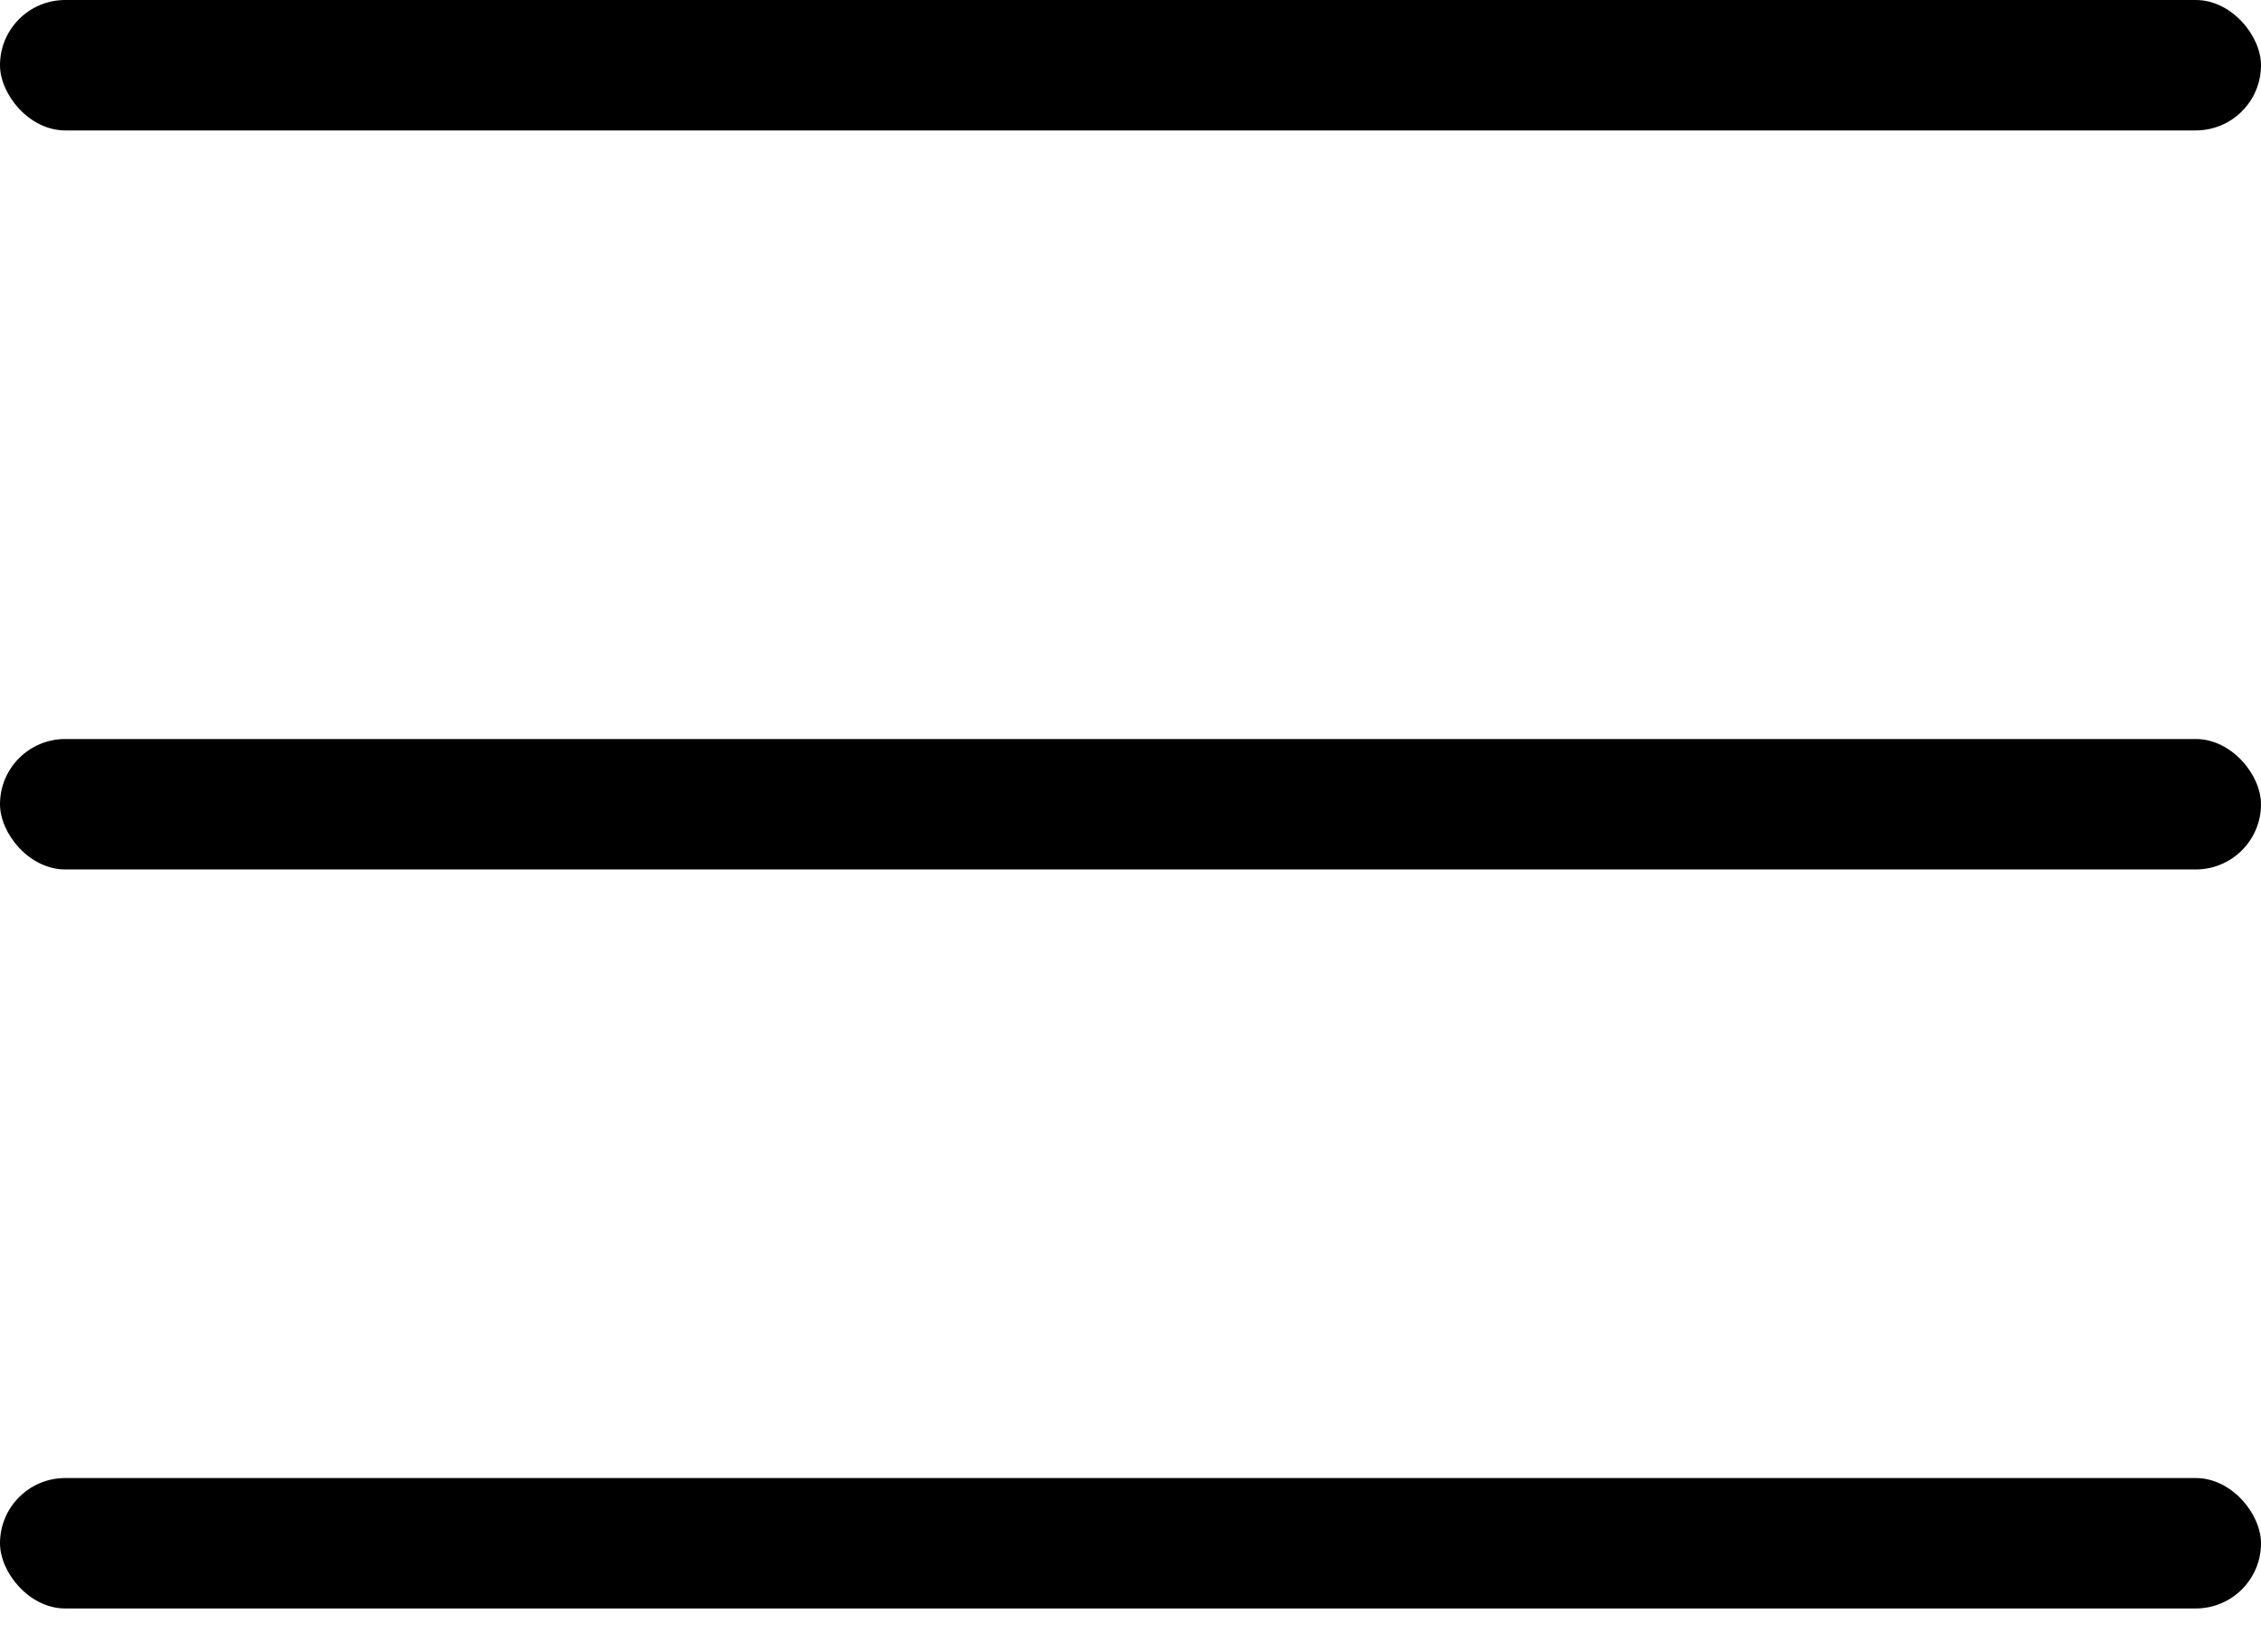
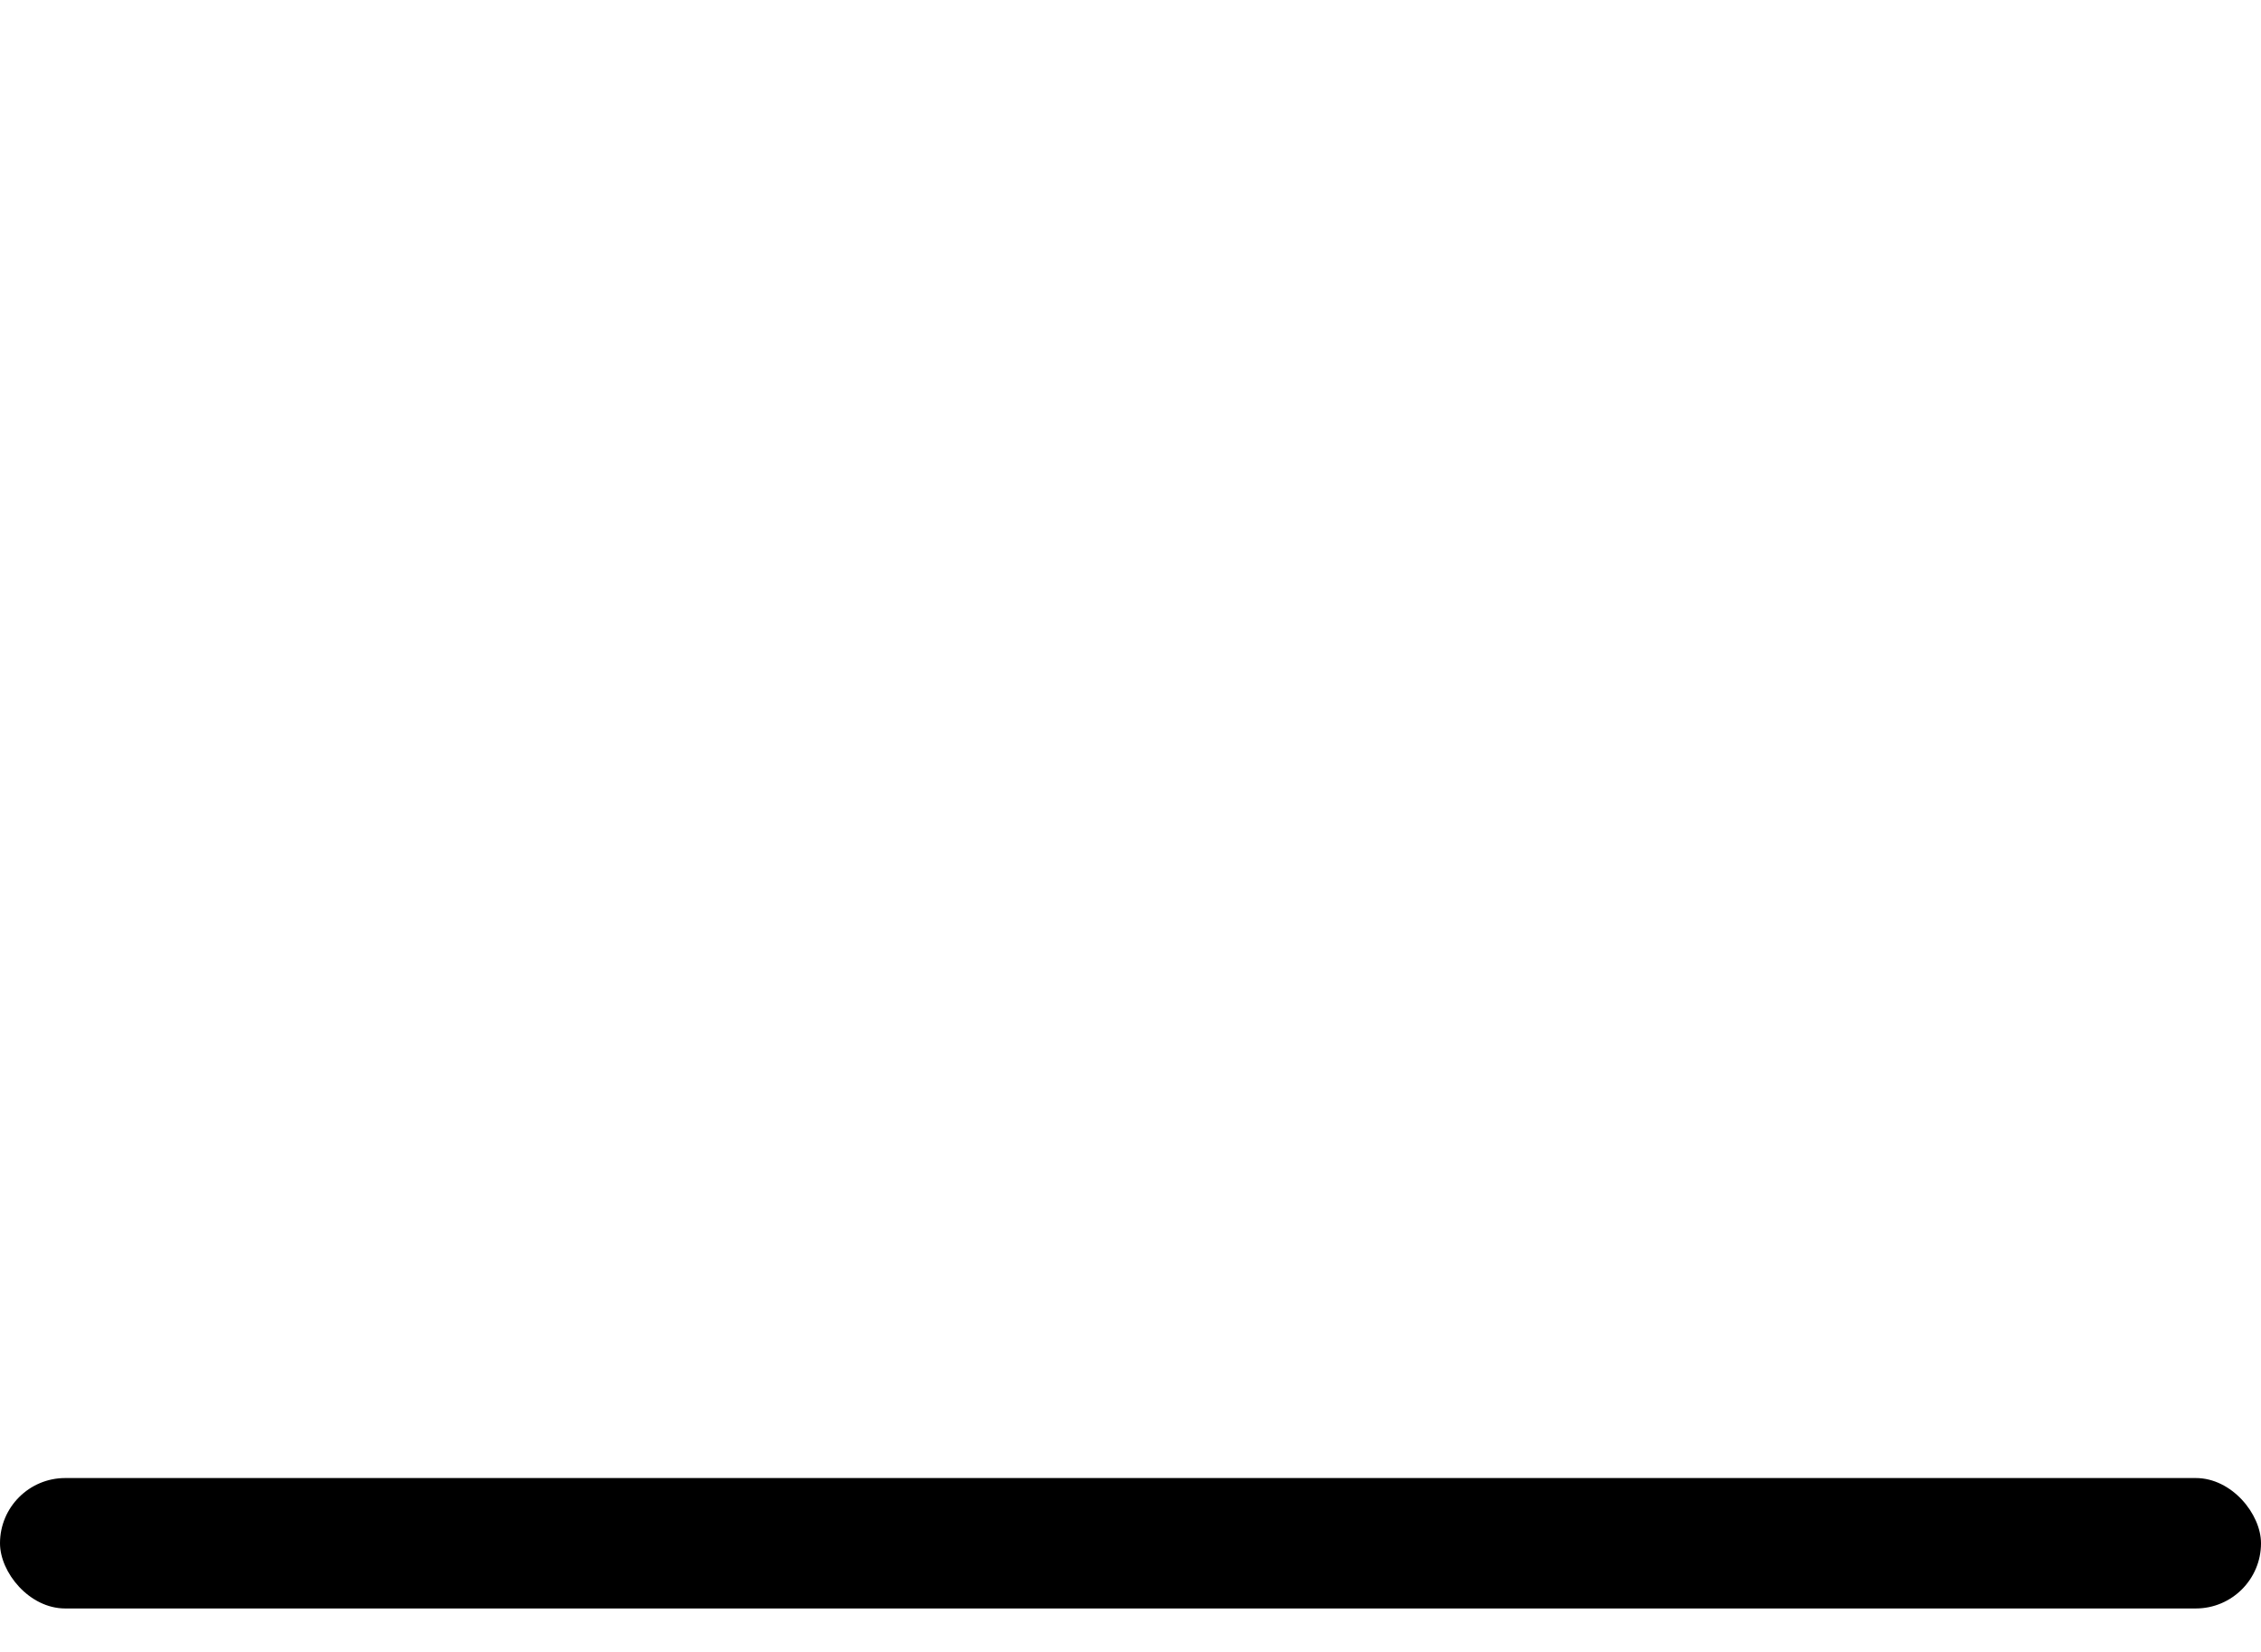
<svg xmlns="http://www.w3.org/2000/svg" width="26" height="19" viewBox="0 0 26 19" fill="none">
-   <rect y="8.5" width="26" height="1.5" rx="0.75" fill="black" />
-   <rect width="26" height="1.5" rx="0.75" fill="black" />
  <rect y="17" width="26" height="1.5" rx="0.75" fill="black" />
</svg>